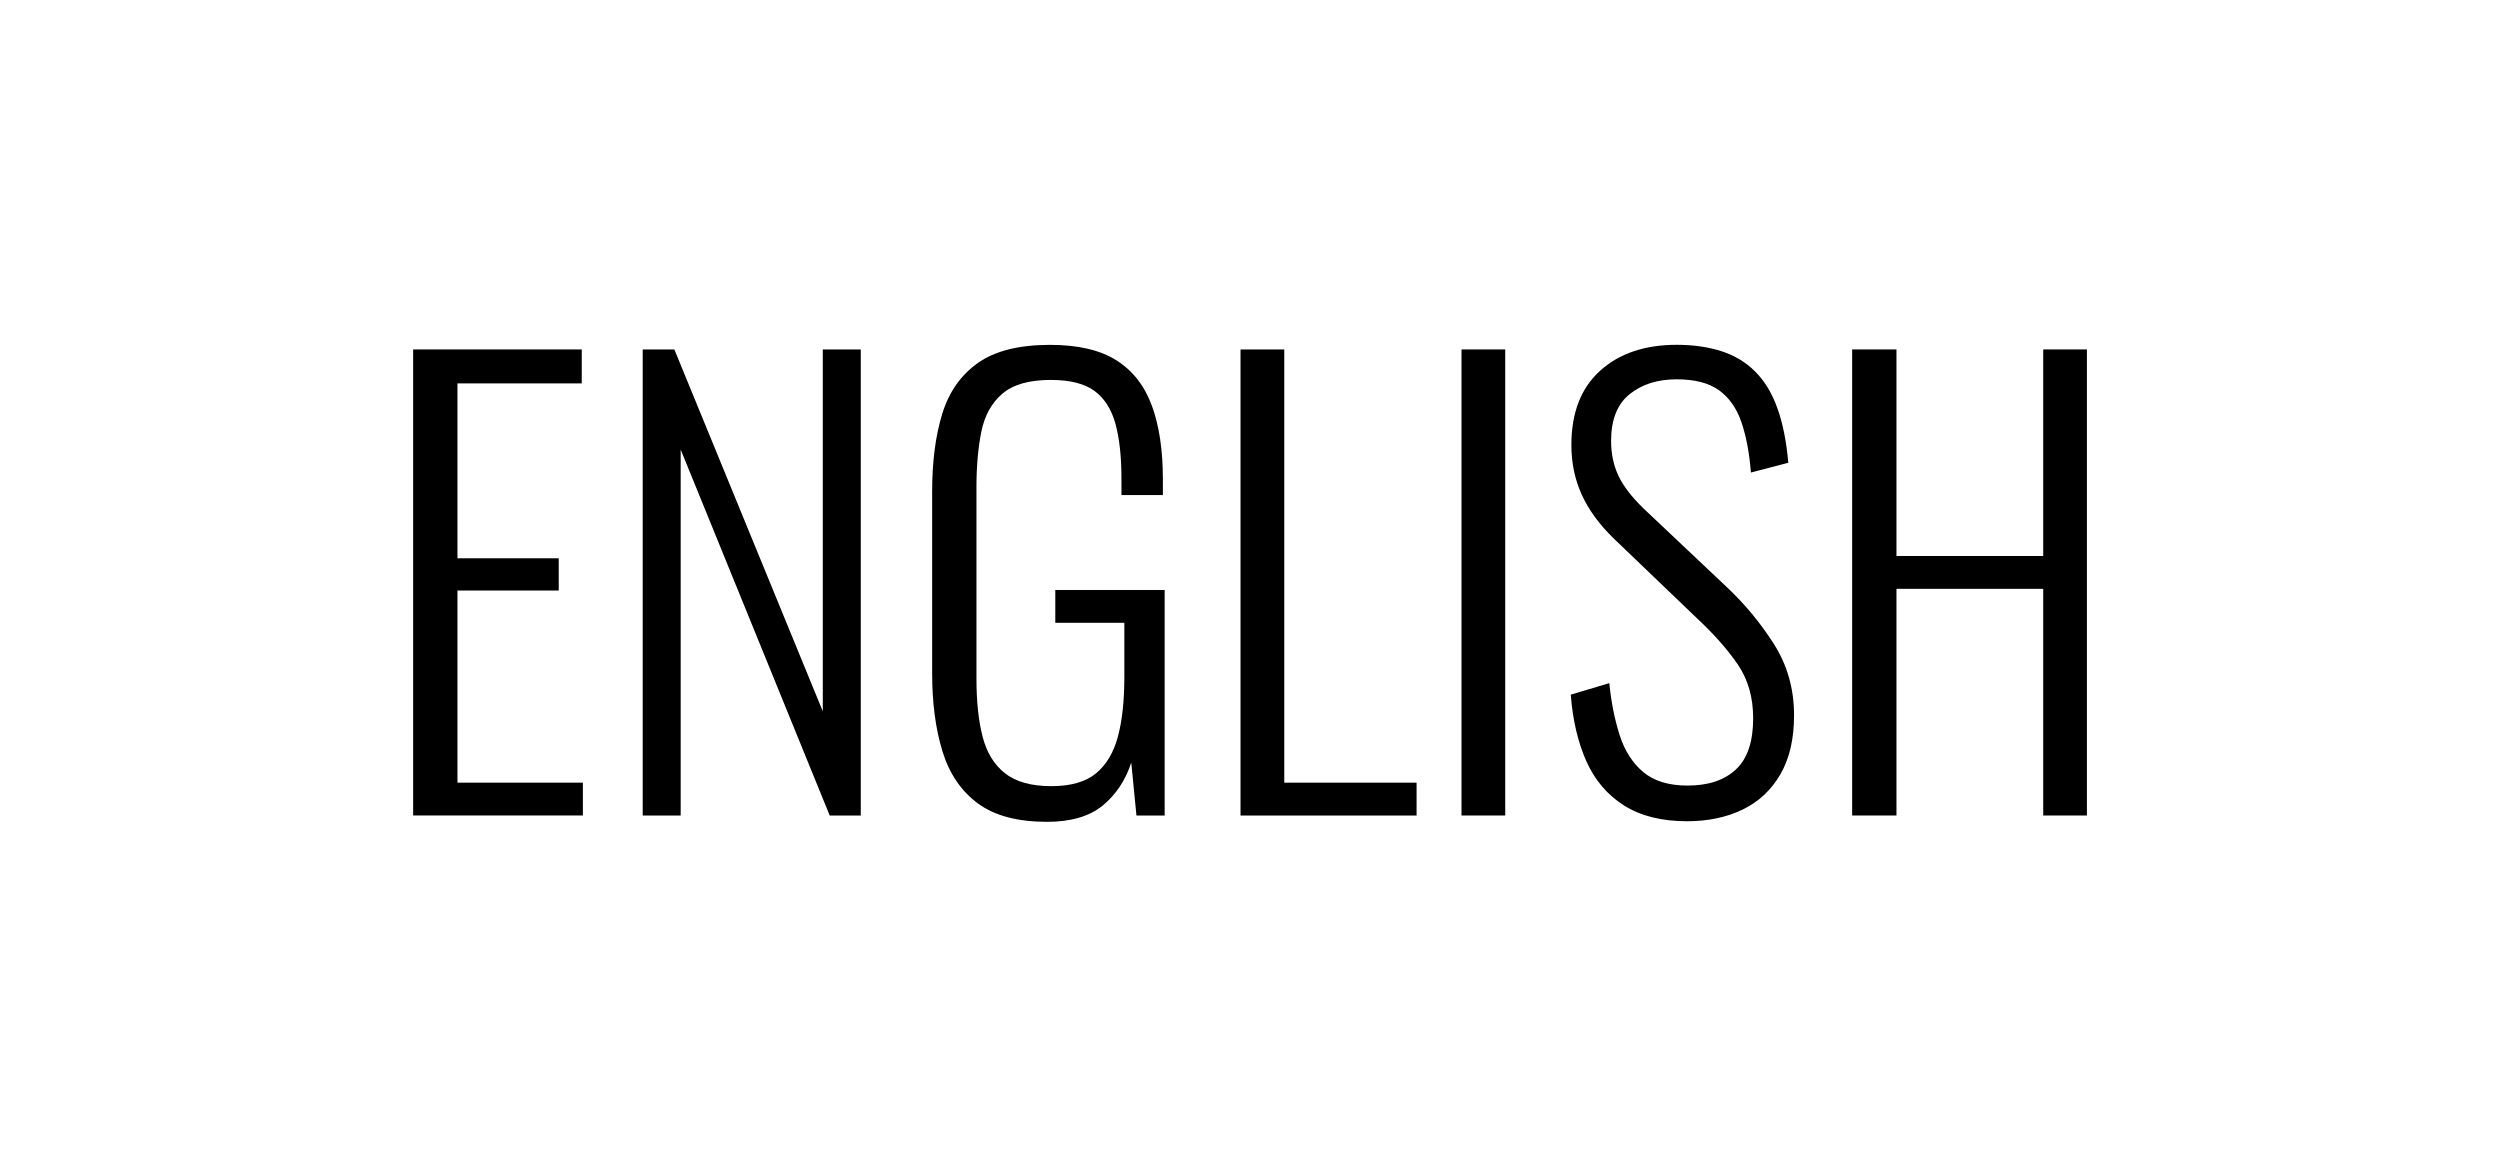
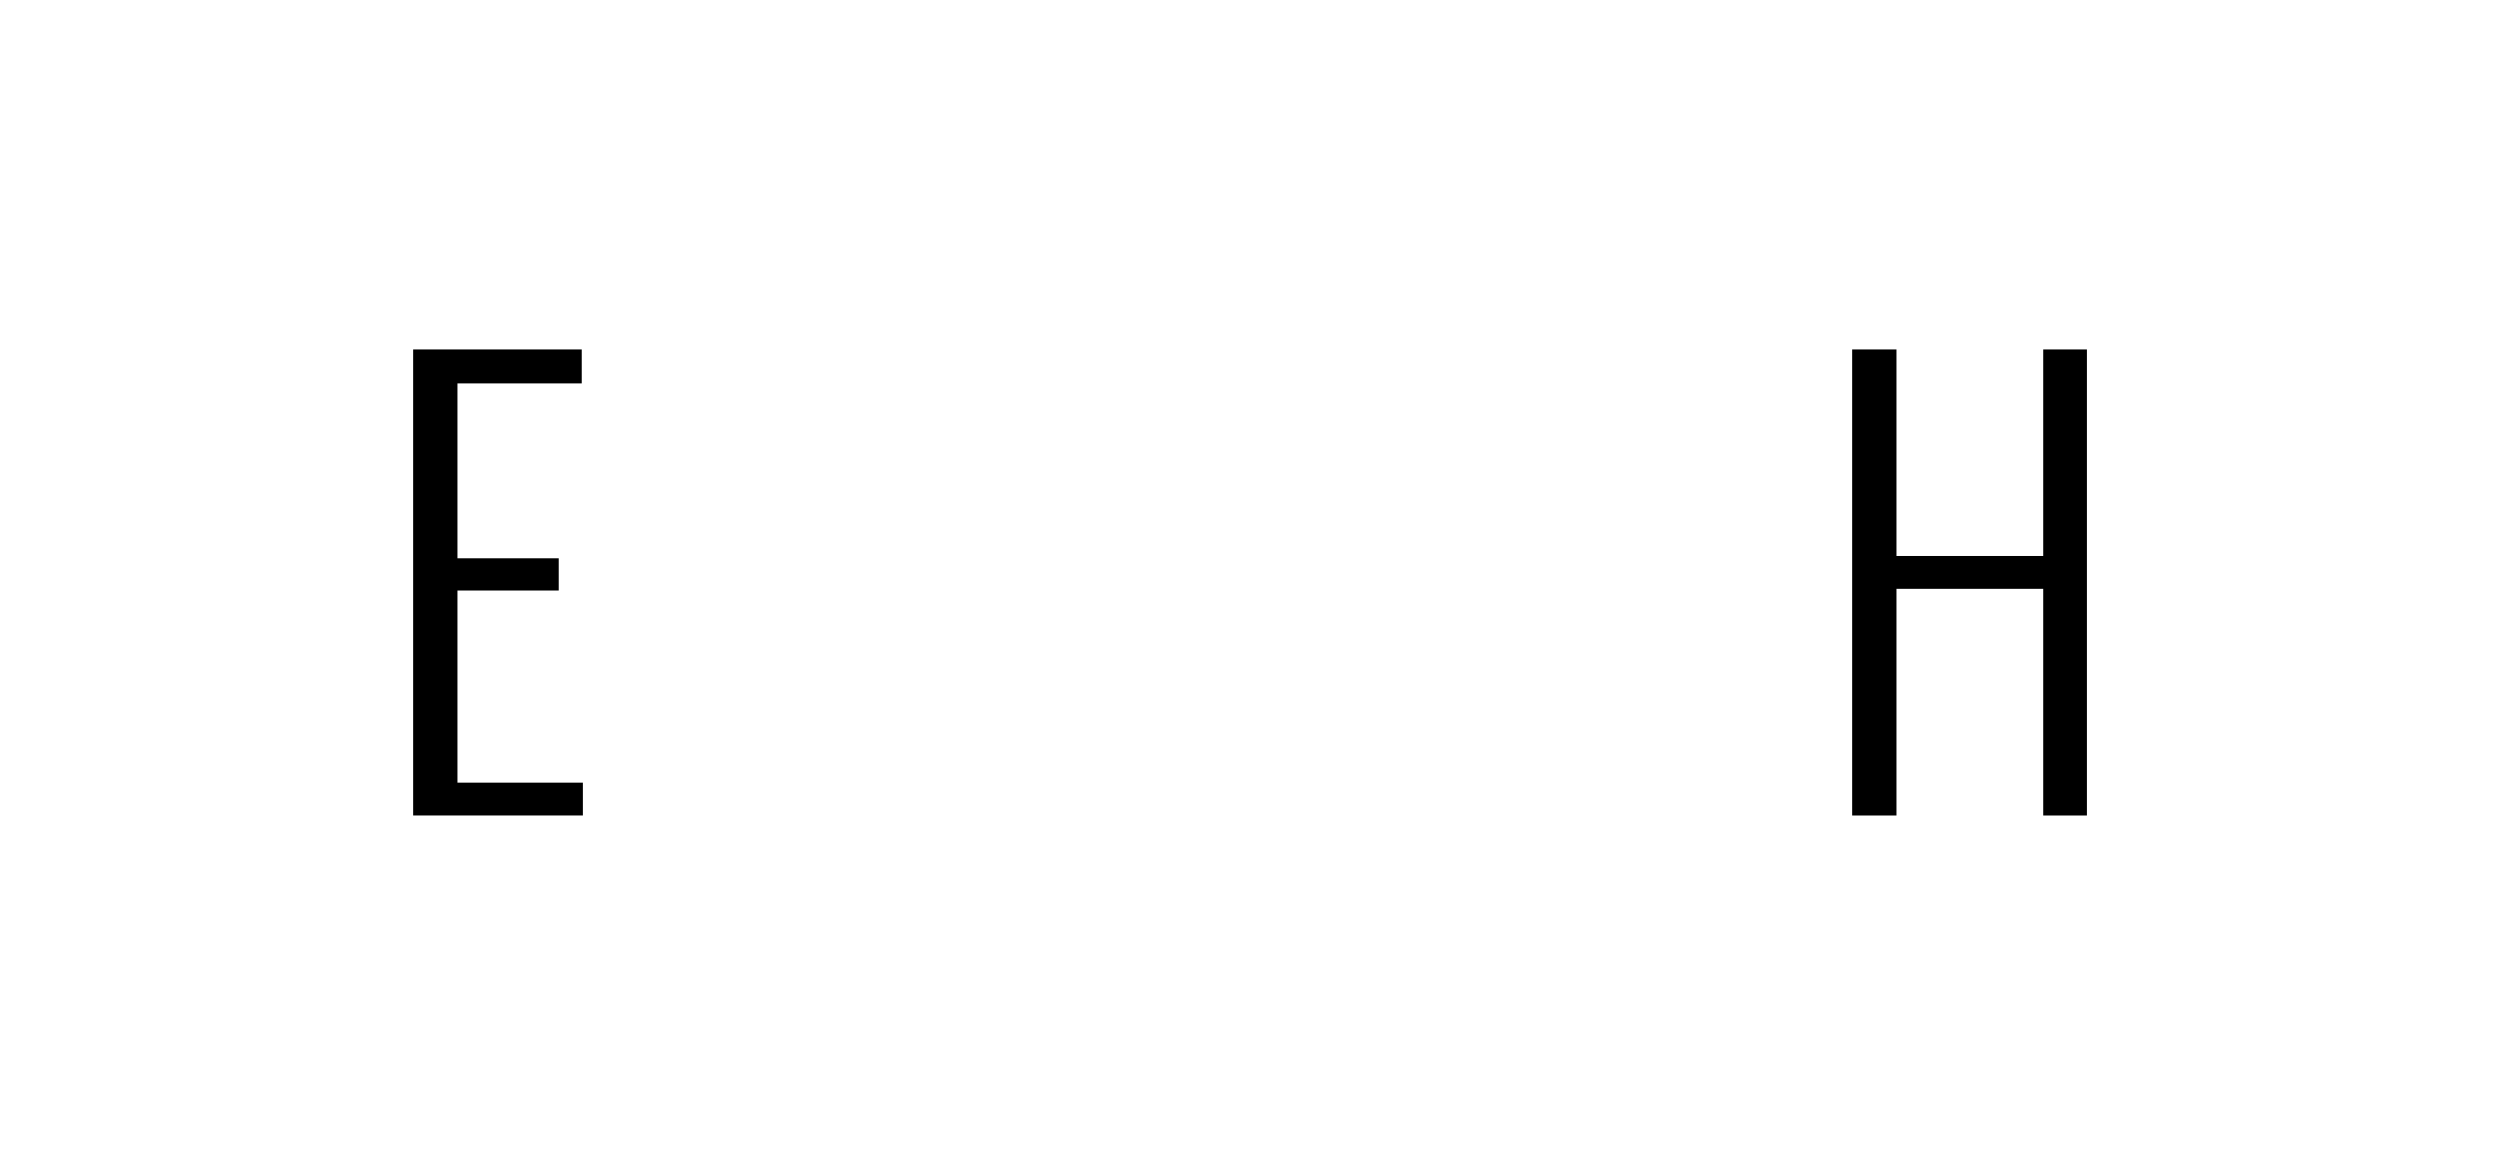
<svg xmlns="http://www.w3.org/2000/svg" version="1.1" id="Layer_1" x="0px" y="0px" width="85.708px" height="39.997px" viewBox="-44.353 7.001 85.708 39.997" enable-background="new -44.353 7.001 85.708 39.997" xml:space="preserve">
  <g>
    <path d="M-30.189,34.959V18.981h5.78v1.164h-4.261v5.996h3.472v1.105h-3.472v6.587h4.3v1.125H-30.189z" />
-     <path d="M-22.319,34.959V18.981h1.085l5.089,12.407V18.981h1.302v15.978h-1.065l-5.109-12.546v12.546H-22.319z" />
-     <path d="M-8.452,35.176c-1.013,0-1.804-0.209-2.376-0.631s-0.977-1.016-1.214-1.785c-0.236-0.77-0.354-1.66-0.354-2.674v-6.232   c0-1.025,0.115-1.913,0.345-2.663c0.23-0.75,0.638-1.332,1.223-1.746c0.585-0.414,1.41-0.621,2.475-0.621   c0.96,0,1.72,0.178,2.279,0.533c0.559,0.354,0.963,0.874,1.213,1.558c0.25,0.685,0.375,1.519,0.375,2.506v0.552h-1.42V23.42   c0-0.763-0.069-1.395-0.207-1.895c-0.138-0.499-0.379-0.874-0.72-1.124c-0.343-0.25-0.842-0.375-1.499-0.375   c-0.737,0-1.29,0.158-1.658,0.474c-0.369,0.315-0.608,0.749-0.72,1.302c-0.111,0.553-0.167,1.184-0.167,1.894v6.568   c0,0.777,0.069,1.438,0.208,1.982c0.138,0.547,0.394,0.967,0.769,1.264c0.375,0.295,0.904,0.443,1.588,0.443   c0.671,0,1.184-0.148,1.539-0.443c0.355-0.297,0.605-0.721,0.75-1.273c0.145-0.551,0.216-1.223,0.216-2.012v-1.873h-2.367v-1.125   h3.749v7.732h-0.967l-0.178-1.814c-0.196,0.605-0.522,1.094-0.976,1.471C-7.001,34.988-7.637,35.176-8.452,35.176z" />
-     <path d="M-1.824,34.959V18.981h1.5v14.853h4.536v1.125H-1.824z" />
-     <path d="M5.752,34.959V18.981h1.499v15.978H5.752z" />
-     <path d="M13.482,35.156c-0.866,0-1.587-0.18-2.159-0.541c-0.572-0.363-1.003-0.869-1.292-1.52c-0.289-0.652-0.467-1.41-0.533-2.279   l1.321-0.395c0.066,0.658,0.185,1.254,0.356,1.785c0.17,0.533,0.44,0.953,0.808,1.264c0.369,0.309,0.875,0.463,1.521,0.463   c0.709,0,1.262-0.184,1.656-0.553c0.394-0.367,0.591-0.953,0.591-1.756c0-0.709-0.173-1.32-0.521-1.834   c-0.349-0.513-0.825-1.053-1.431-1.617l-2.82-2.703c-0.501-0.486-0.868-0.989-1.104-1.509c-0.237-0.52-0.356-1.088-0.356-1.706   c0-1.104,0.329-1.953,0.987-2.545c0.656-0.592,1.531-0.888,2.623-0.888c0.565,0,1.076,0.072,1.528,0.217   c0.454,0.145,0.843,0.379,1.164,0.7c0.322,0.323,0.576,0.74,0.759,1.253c0.185,0.513,0.311,1.138,0.376,1.874l-1.282,0.335   c-0.054-0.67-0.161-1.245-0.326-1.726c-0.164-0.479-0.421-0.845-0.769-1.095c-0.349-0.25-0.832-0.375-1.45-0.375   c-0.658,0-1.196,0.171-1.618,0.513c-0.421,0.342-0.631,0.875-0.631,1.598c0,0.435,0.082,0.829,0.247,1.184   c0.164,0.355,0.456,0.737,0.878,1.145l2.821,2.663c0.631,0.591,1.177,1.249,1.637,1.973s0.69,1.538,0.69,2.446   c0,0.803-0.155,1.473-0.464,2.012c-0.31,0.539-0.74,0.943-1.292,1.213C14.844,35.021,14.207,35.156,13.482,35.156z" />
    <path d="M19.145,34.959V18.981h1.519v7.081h5.031v-7.081h1.498v15.978h-1.498v-7.771h-5.031v7.771H19.145z" />
  </g>
</svg>